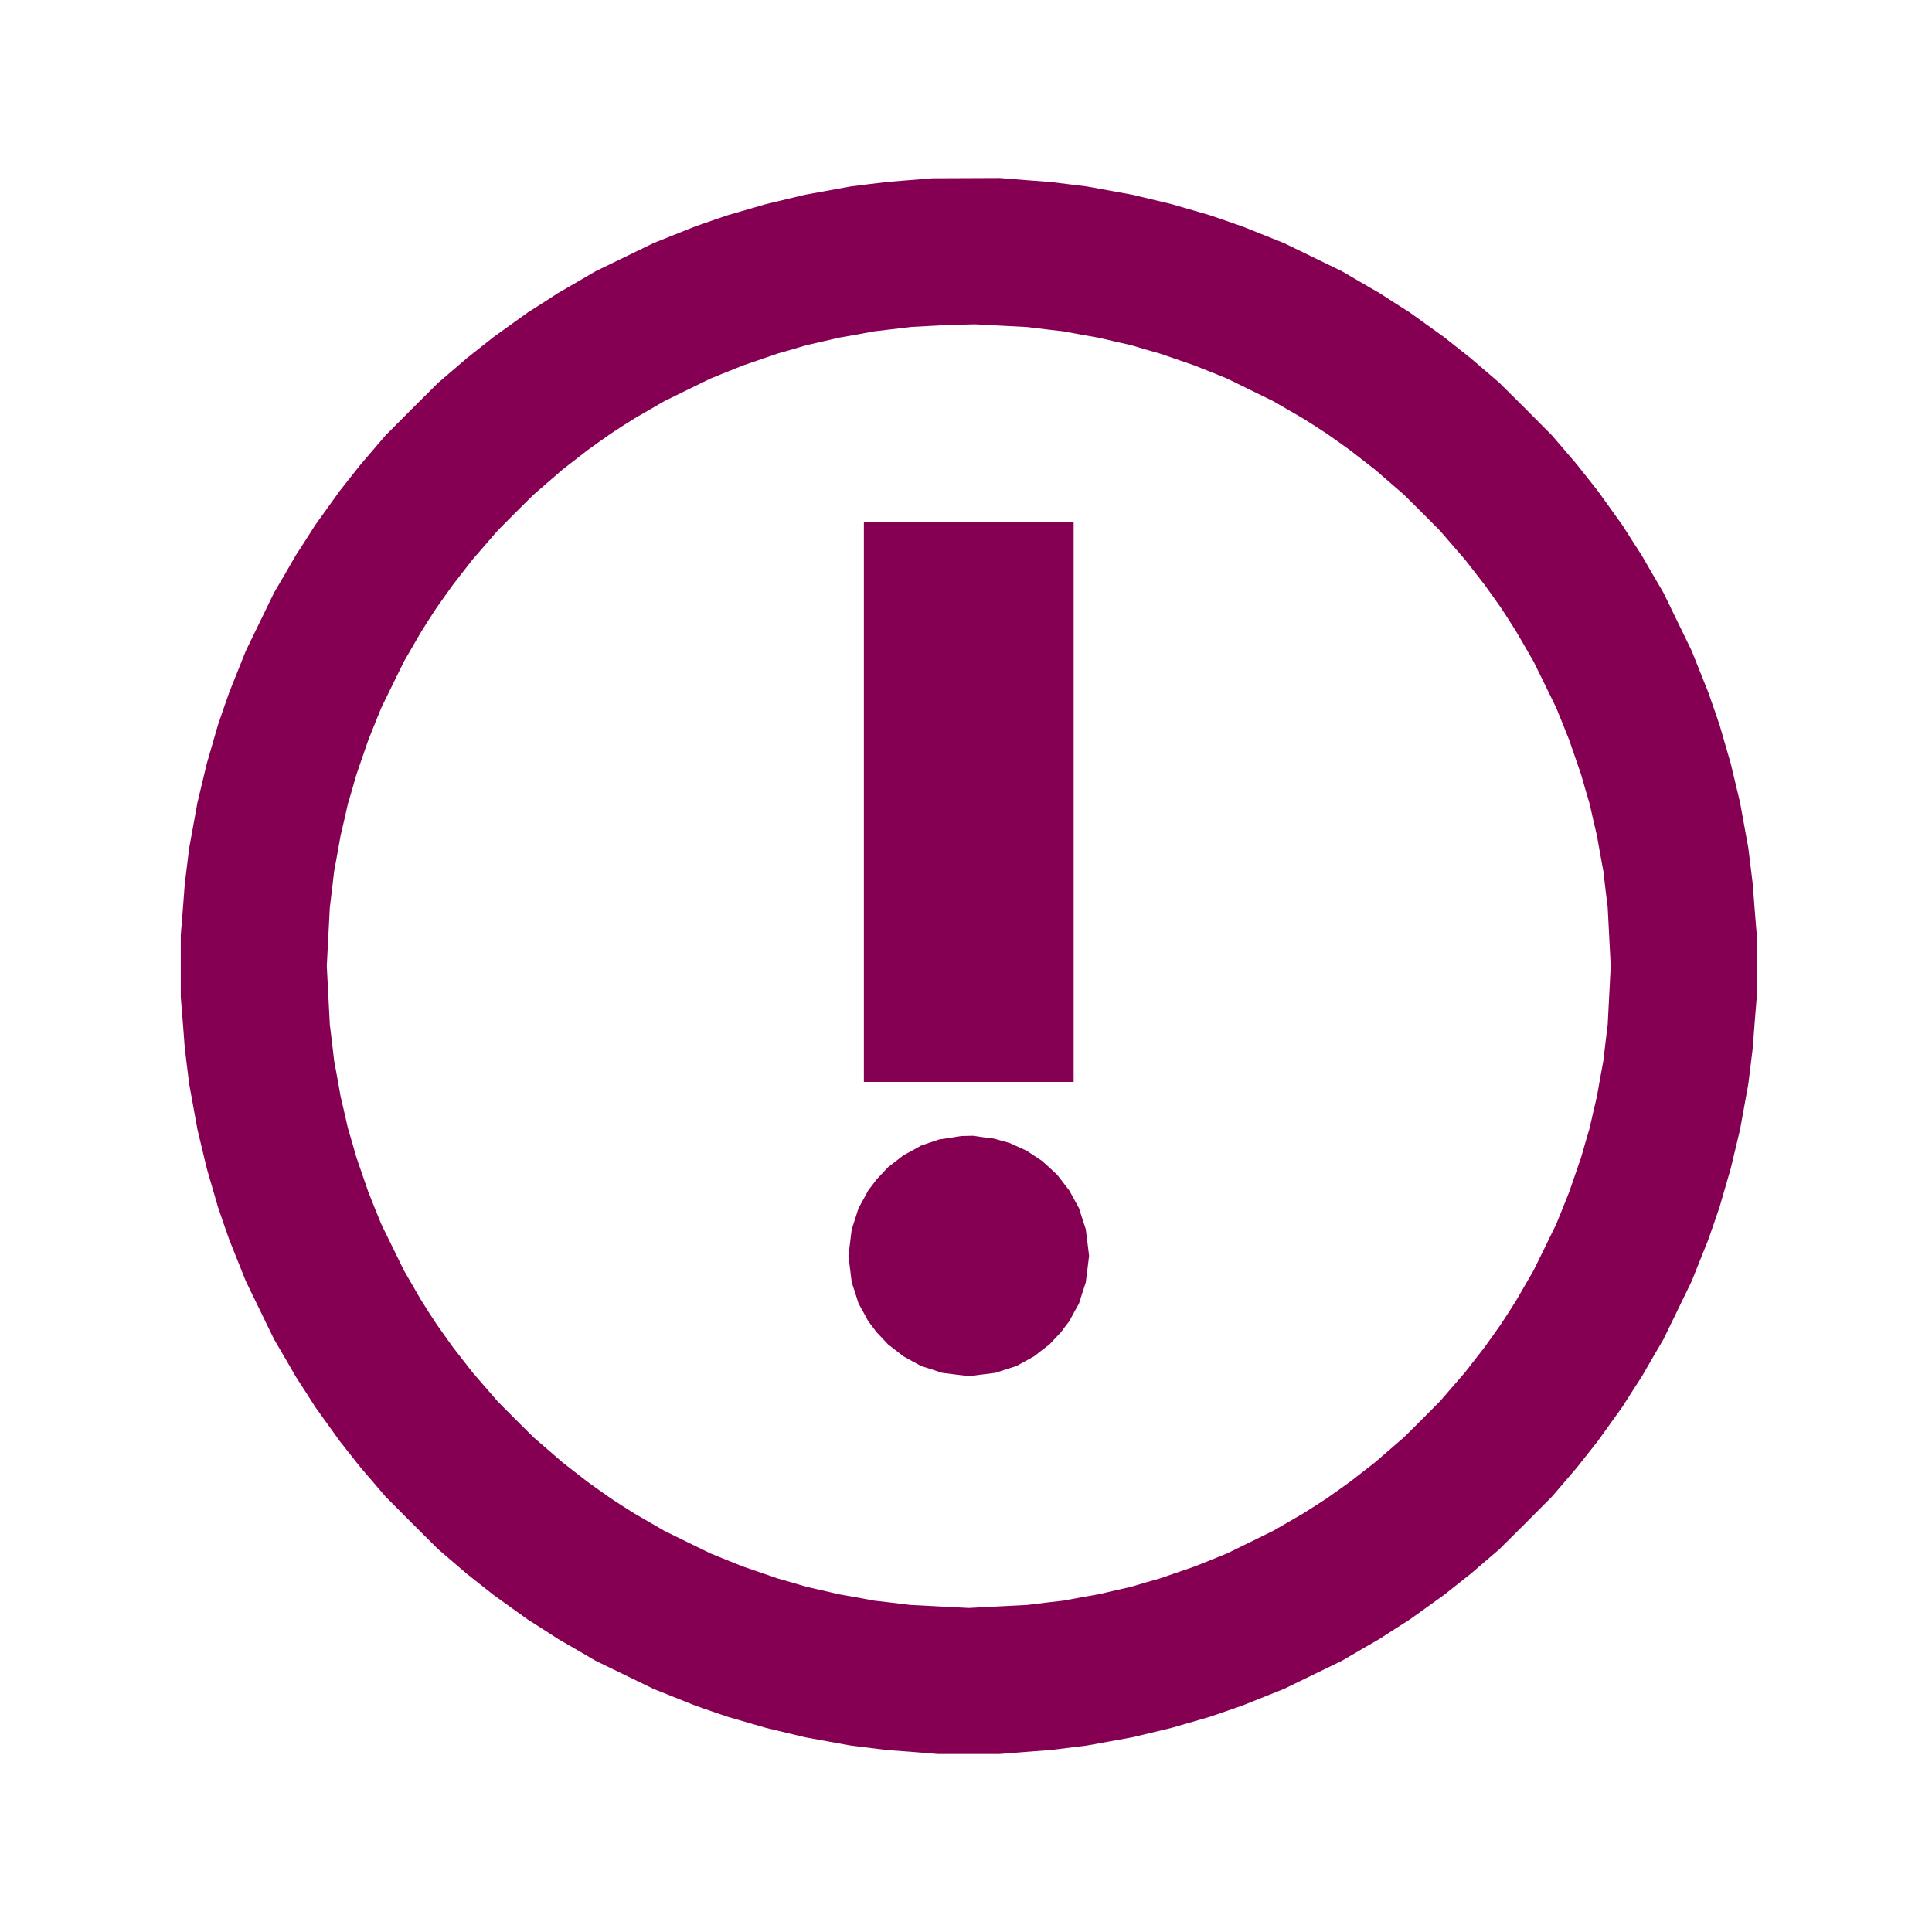
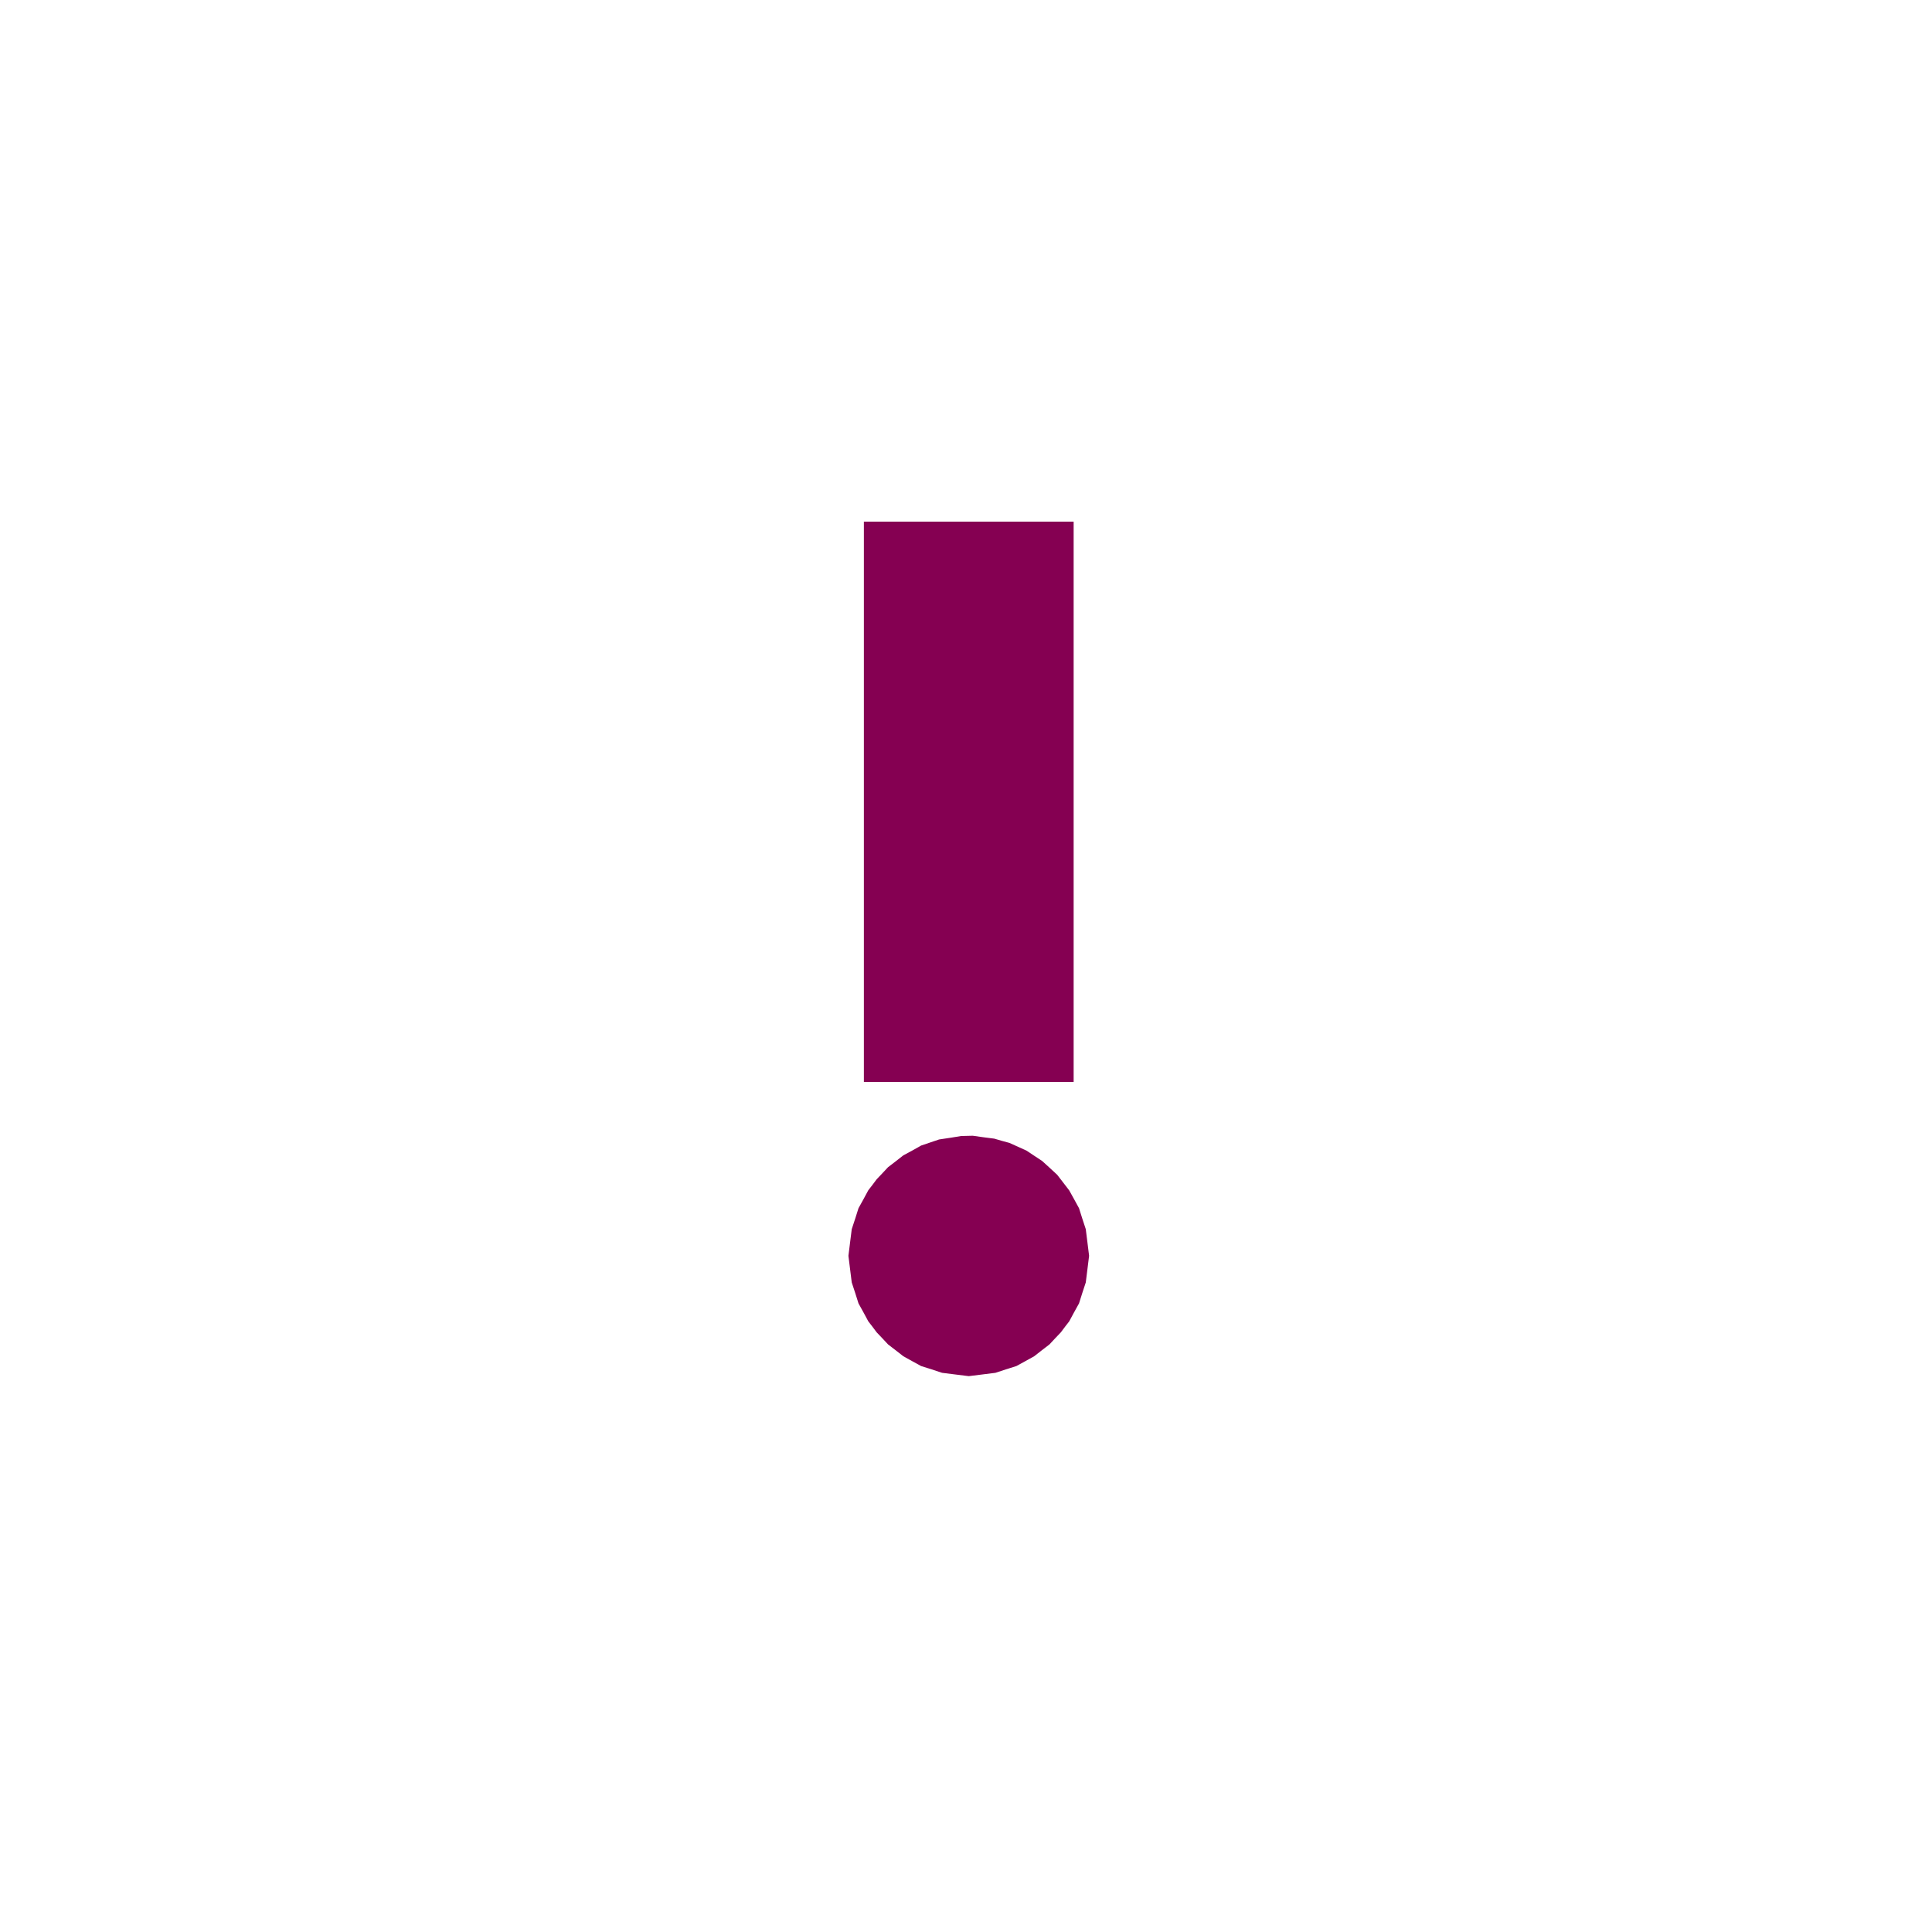
<svg xmlns="http://www.w3.org/2000/svg" role="presentation" viewBox="0 0 1400 1400">
  <title>WorkingDraft</title>
  <g fill="#850052">
-     <path d="m659.5 130.5-16 1.3-13.5 1.6-13.5 1.7-16.5 3-16.5 3-14.2 3.4-14.2 3.4-13.8 4-13.8 4-12 4.1-12 4.2-15 6-15 6-21 10.2-21 10.2-13.5 7.9-13.5 7.8-11 7.1-11 7-12.4 8.9-12.4 8.9-9.6 7.6-9.6 7.6-10.5 9-10.5 9-19.1 19-19 19.1-9 10.5-9 10.5-7.6 9.6-7.6 9.6-8.9 12.4-8.9 12.4-7 11-7.1 11-7.8 13.5-7.9 13.5-10.2 21-10.2 21-6 15-6 15-4.2 12-4.1 12-4 13.8-4 13.8-3.4 14.2-3.4 14.2-3 16.5-3 16.5-1.6 13-1.6 13-1.4 18.5-1.5 18.5v45l1.5 18.5 1.4 18.5 1.6 13 1.6 13 3 16.5 3 16.5 3.4 14.2 3.4 14.2 4 13.8 4 13.8 4.1 12 4.2 12 6 15 6 15 10.2 21 10.2 21 7.9 13.5 7.8 13.5 7.1 11 7 11 8.9 12.4 8.9 12.4 7.6 9.6 7.6 9.6 9 10.5 9 10.5 19 19.1 19.1 19 10.5 9 10.5 9 9.6 7.6 9.6 7.6 12.4 8.9 12.4 8.9 11 7 11 7.1 13.5 7.8 13.5 7.9 21 10.2 21 10.2 15 6 15 6 12 4.2 12 4.1 13.8 4 13.8 4 14.2 3.4 14.2 3.4 16.5 3 16.5 3 13 1.6 13 1.6 18.5 1.4 18.5 1.5h45l18.5-1.5 18.5-1.4 13-1.6 13-1.6 16.5-3 16.5-3 14.2-3.4 14.2-3.4 13.8-4 13.8-4 12-4.1 12-4.2 15-6 15-6 21-10.2 21-10.2 13.5-7.9 13.5-7.8 11-7.1 11-7 12.4-8.9 12.4-8.9 9.6-7.6 9.6-7.6 10.5-9 10.5-9 19.1-19 19-19.1 9-10.5 9-10.5 7.6-9.6 7.6-9.6 8.9-12.4 8.9-12.4 7-11 7.1-11 7.8-13.5 7.9-13.5 10.2-21 10.2-21 6-15 6-15 4.2-12 4.1-12 4-13.8 4-13.8 3.4-14.2 3.4-14.2 3-16.5 3-16.5 1.6-13 1.6-13 1.4-18.5 1.5-18.5v-45l-1.5-18.5-1.4-18.5-1.6-13-1.6-13-3-16.5-3-16.5-3.4-14.2-3.4-14.2-4-13.8-4-13.8-4.1-12-4.2-12-6-15-6-15-10.2-21-10.2-21-7.9-13.5-7.8-13.5-7.1-11-7-11-8.9-12.4-8.9-12.4-7.6-9.6-7.6-9.6-9-10.5-9-10.5-19-19.1-19.1-19-10.5-9-10.5-9-9.6-7.6-9.6-7.6-12.4-8.9-12.4-8.9-11-7-11-7.1-13.5-7.8-13.5-7.9-21-10.2-21-10.2-15-6-15-6-12-4.2-12-4.1-13.8-4-13.8-4-14.2-3.4-14.2-3.4-16.5-3-16.5-3-13-1.6-13-1.6-18.5-1.4-18.5-1.5-24.5.1-24.5.1-16 1.3zm66 105.5 19 1 13 1.6 13 1.5 13 2.4 13 2.3 11.5 2.7 11.5 2.6 10.5 3.1 10.5 3 12.5 4.3 12.5 4.3 11.8 4.7 11.8 4.8 16.8 8.2 16.9 8.3 10.7 6.2 10.7 6.2 8.7 5.5 8.6 5.6 8.5 6 8.5 6.1 9 7 9 7 10.5 9.1 10.4 9 13.1 13 13 13.1 9 10.4 9.1 10.5 7 9 7 9 6.1 8.5 6 8.5 5.6 8.6 5.5 8.7 6.2 10.7 6.2 10.7 8.3 16.9 8.2 16.8 4.8 11.8 4.7 11.8 4.3 12.5 4.3 12.5 3 10.5 3.1 10.5 2.6 11.5 2.7 11.5 2.3 13 2.4 13 1.5 13 1.6 13 1.1 21.3 1.1 21.2-1.1 21.3-1.1 21.2-1.6 13-1.5 13-2.4 13-2.3 13-2.7 11.5-2.6 11.5-3.1 10.5-3 10.5-4.3 12.5-4.3 12.5-4.7 11.8-4.8 11.8-8.2 16.8-8.3 16.9-6.2 10.7-6.2 10.7-5.5 8.7-5.6 8.6-6 8.5-6.1 8.5-7 9-7 9-9.1 10.5-9 10.4-13 13.1-13.1 13-10.4 9-10.5 9.1-9 7-9 7-8.5 6.1-8.5 6-8.6 5.6-8.7 5.5-10.7 6.2-10.7 6.2-16.9 8.3-16.8 8.2-11.8 4.8-11.8 4.7-12.5 4.3-12.5 4.3-10.5 3-10.5 3.1-11.5 2.6-11.5 2.7-13 2.3-13 2.4-13 1.5-13 1.6-21.3 1.1-21.2 1.1-21.3-1.1-21.2-1.1-13-1.6-13-1.5-13-2.4-13-2.3-11.5-2.7-11.5-2.6-10.5-3.1-10.5-3-12.5-4.3-12.5-4.3-11.8-4.7-11.8-4.8-16.8-8.2-16.9-8.3-10.7-6.2-10.7-6.2-8.7-5.5-8.6-5.6-8.5-6-8.5-6.1-9-7-9-7-10.5-9.1-10.4-9-13.1-13-13-13.1-9-10.4-9.1-10.5-7-9-7-9-6.1-8.5-6-8.5-5.6-8.6-5.5-8.7-6.2-10.7-6.2-10.7-8.3-16.9-8.2-16.8-4.8-11.8-4.7-11.8-4.3-12.5-4.3-12.5-3-10.5-3.1-10.5-2.6-11.5-2.7-11.5-2.3-13-2.4-13-1.5-13-1.6-13-1.1-21.2-1.1-21.3 1.1-21.2 1.1-21.3 1.6-13 1.5-13 2.4-13 2.3-13 2.7-11.5 2.6-11.5 3.1-10.5 3-10.5 4.3-12.5 4.3-12.5 4.7-11.8 4.8-11.8 8.2-16.8 8.3-16.9 6.2-10.7 6.2-10.7 5.5-8.7 5.6-8.6 6-8.5 6.1-8.5 7-9 7-9 9.1-10.5 9-10.4 13-13.1 13.1-13 10.4-9 10.5-9.1 9-7 9-7 8.5-6.1 8.5-6 8.6-5.6 8.7-5.5 10.7-6.2 10.7-6.2 16.9-8.3 16.8-8.2 11.8-4.8 11.8-4.7 12.5-4.3 12.5-4.3 10.5-3 10.5-3.1 11.5-2.6 11.5-2.7 13-2.3 13-2.4 13.5-1.6 13.5-1.6 15-.8 15-.8 8-.1 8-.2 19 1z" />
-     <path d="M626 581v203h152V378H626v203zm62.5 243.5-8 1.2-6.5 2.2-6.5 2.2-6.4 3.6-6.5 3.5-5.5 4.3-5.6 4.3-4.1 4.4-4.1 4.3-3 4-3.1 4-3.5 6.5-3.6 6.5-2.4 7.6-2.5 7.6-1.2 9.6-1.2 9.7 1.2 9.7 1.2 9.6 2.5 7.6 2.4 7.6 3.6 6.5 3.5 6.5 3.1 4 3 4 4.1 4.3 4.1 4.4 5.6 4.3 5.5 4.3 6.5 3.6 6.4 3.5 7.6 2.4 7.6 2.5 9.6 1.2 9.7 1.2 9.7-1.2 9.6-1.2 7.6-2.5 7.6-2.4 6.4-3.5 6.5-3.6 5.5-4.3 5.6-4.3 4.1-4.4 4.1-4.3 3-4 3.1-4 3.5-6.5 3.6-6.5 2.4-7.6 2.5-7.6 1.2-9.6 1.2-9.7-1.2-9.7-1.2-9.6-2.5-7.6-2.4-7.6-3.5-6.4-3.6-6.5-4.3-5.6-4.4-5.7-5.4-5-5.5-5-5.6-3.7-5.7-3.8-6.2-2.8-6.2-2.8-5.5-1.5-5.5-1.6-7.8-1-7.8-1.1-4.2.1-4.2.1-8 1.3z" />
+     <path d="M626 581v203h152V378H626v203zm62.5 243.5-8 1.2-6.5 2.2-6.5 2.2-6.4 3.6-6.5 3.5-5.5 4.3-5.6 4.3-4.1 4.4-4.1 4.3-3 4-3.1 4-3.5 6.5-3.6 6.5-2.4 7.6-2.5 7.6-1.2 9.6-1.2 9.7 1.2 9.7 1.2 9.6 2.5 7.6 2.4 7.6 3.6 6.5 3.5 6.5 3.1 4 3 4 4.1 4.3 4.1 4.4 5.6 4.3 5.5 4.3 6.5 3.6 6.4 3.5 7.6 2.4 7.6 2.5 9.6 1.2 9.7 1.2 9.7-1.2 9.6-1.2 7.6-2.5 7.6-2.4 6.4-3.5 6.5-3.6 5.5-4.3 5.6-4.3 4.1-4.4 4.1-4.3 3-4 3.1-4 3.5-6.5 3.6-6.5 2.4-7.6 2.5-7.6 1.2-9.6 1.2-9.7-1.2-9.7-1.2-9.6-2.5-7.6-2.4-7.6-3.5-6.4-3.6-6.5-4.3-5.6-4.4-5.7-5.4-5-5.5-5-5.6-3.7-5.7-3.8-6.2-2.8-6.2-2.8-5.5-1.5-5.5-1.6-7.8-1-7.8-1.1-4.2.1-4.2.1-8 1.3" />
  </g>
</svg>